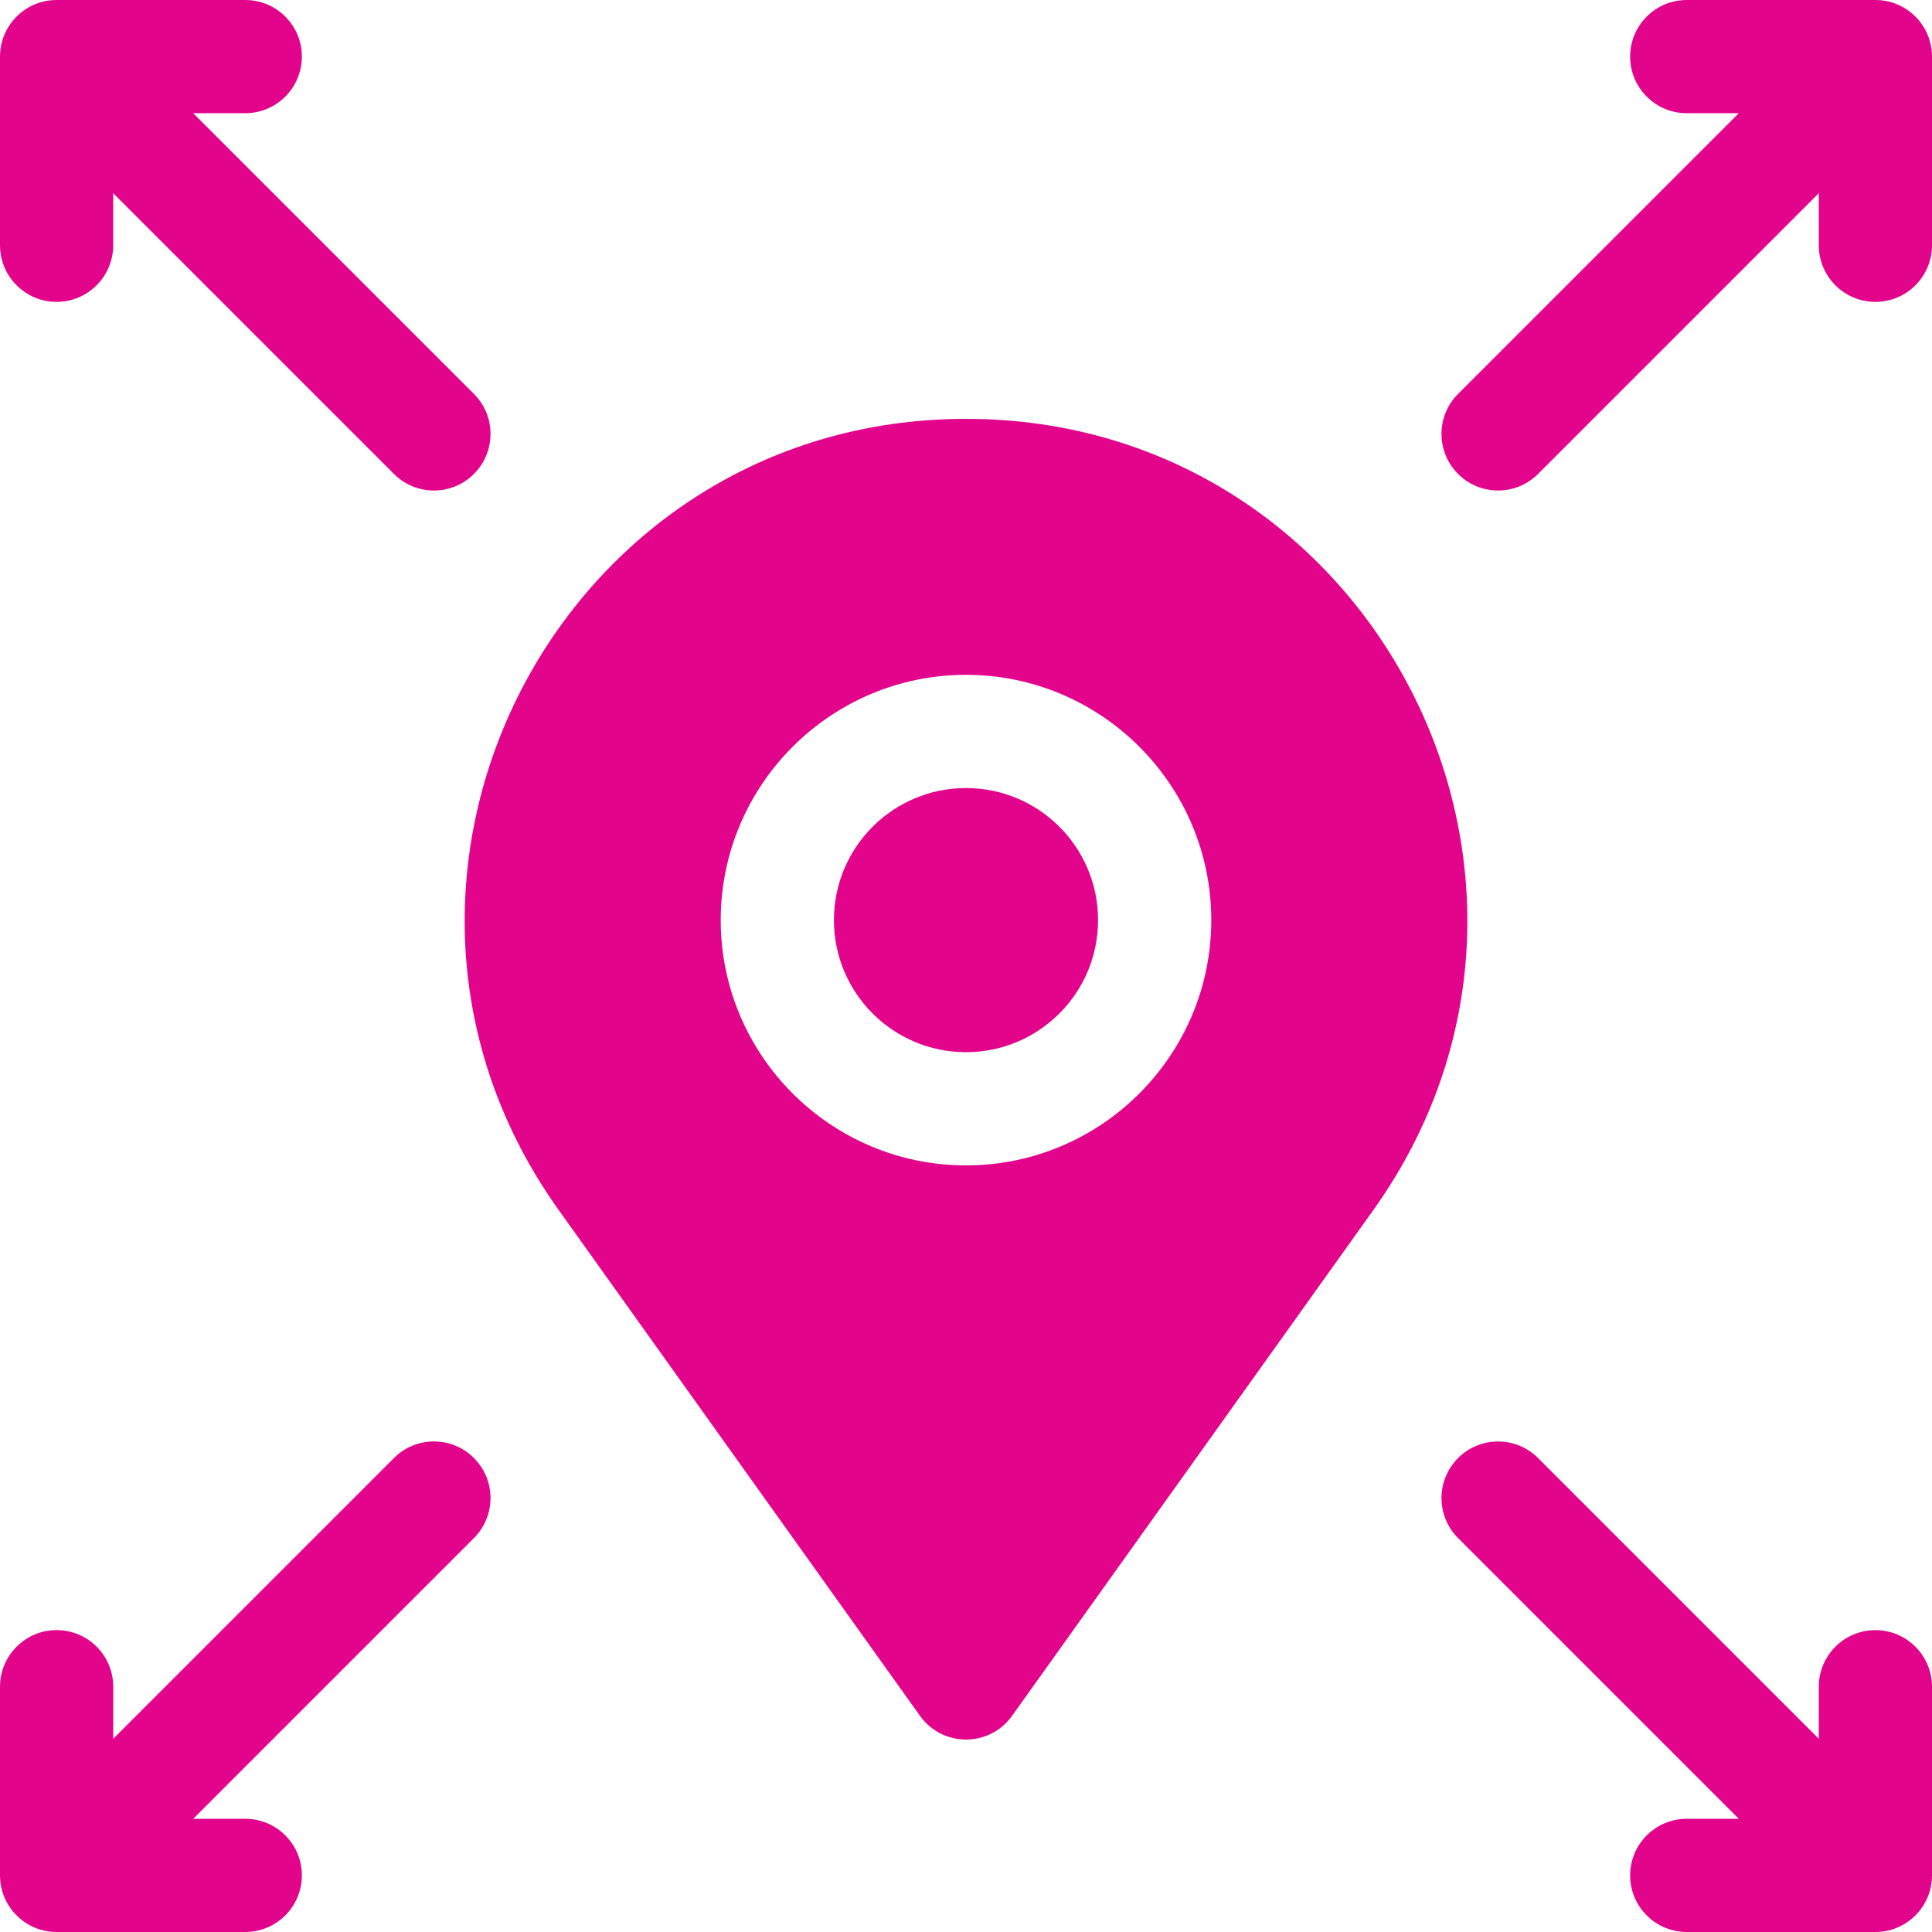
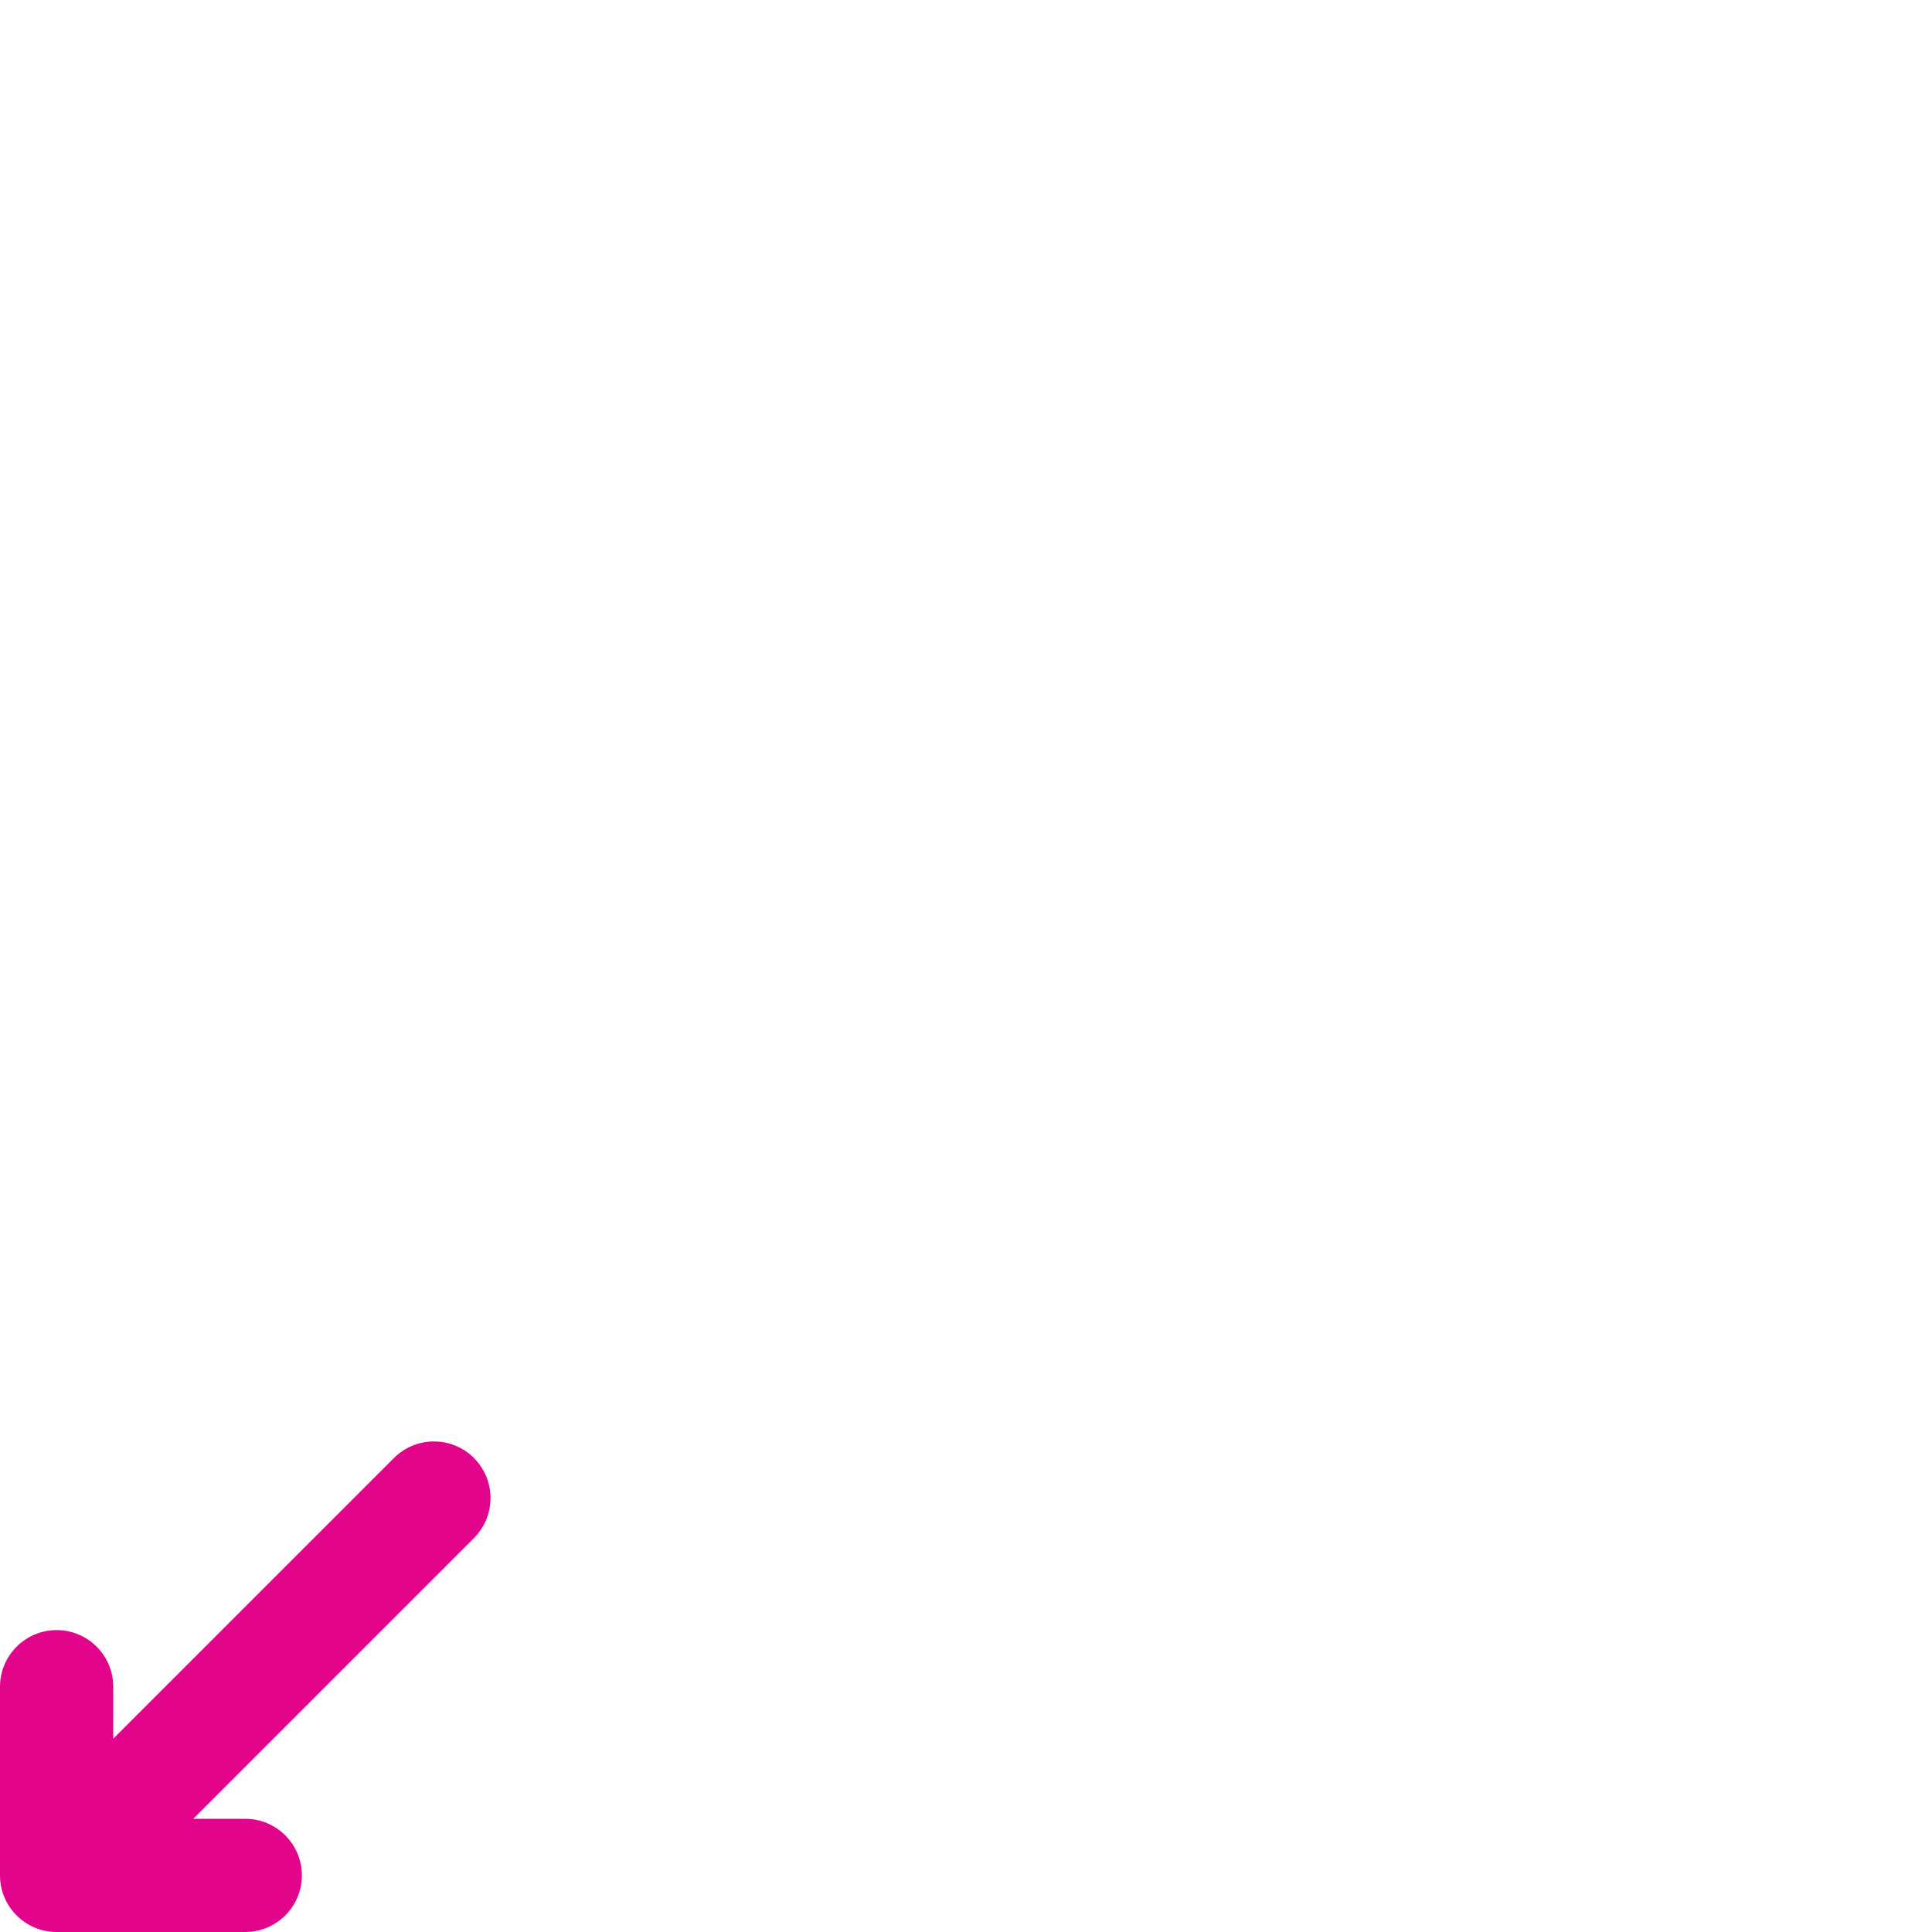
<svg xmlns="http://www.w3.org/2000/svg" id="Capa_1" data-name="Capa 1" viewBox="0 0 512 512">
  <defs>
    <style>
      .cls-1 {
        fill: #e2058c;
      }
    </style>
  </defs>
  <g>
-     <path class="cls-1" d="m497,0h-50c-8.28,0-15,6.72-15,15s6.72,15,15,15h13.79l-74.39,74.39c-5.86,5.86-5.86,15.36,0,21.21s15.36,5.86,21.21,0l74.39-74.39v13.79c0,8.28,6.72,15,15,15s15-6.72,15-15V15c0-8.28-6.72-15-15-15Z" />
-     <path class="cls-1" d="m15,80c8.28,0,15-6.72,15-15v-13.79l74.39,74.39c5.86,5.86,15.35,5.86,21.21,0s5.86-15.35,0-21.21L51.21,30h13.79c8.28,0,15-6.72,15-15S73.28,0,65,0H15C6.72,0,0,6.72,0,15v50c0,8.28,6.72,15,15,15Z" />
-     <path class="cls-1" d="m497,432c-8.28,0-15,6.72-15,15v13.79l-74.39-74.39c-5.86-5.86-15.36-5.86-21.21,0s-5.86,15.36,0,21.21l74.39,74.39h-13.79c-8.28,0-15,6.72-15,15s6.72,15,15,15h50c8.28,0,15-6.72,15-15v-50c0-8.28-6.72-15-15-15Z" />
    <path class="cls-1" d="m125.61,386.39c-5.86-5.86-15.36-5.86-21.21,0l-74.39,74.39v-13.79c0-8.28-6.72-15-15-15S0,438.72,0,447v50c0,8.28,6.72,15,15,15h50c8.28,0,15-6.72,15-15s-6.72-15-15-15h-13.79l74.39-74.39c5.86-5.86,5.86-15.36,0-21.21Z" />
  </g>
  <g>
-     <circle class="cls-1" cx="256" cy="243.84" r="35" />
-     <path class="cls-1" d="m256,111c-107.88,0-170.62,121.93-107.92,209.71l95.72,134c5.98,8.38,18.43,8.38,24.41,0l95.72-134c62.7-87.78-.05-209.71-107.92-209.71h0Zm0,197.84c-35.84,0-65-29.16-65-65s29.16-65,65-65,65,29.16,65,65-29.16,65-65,65Z" />
-   </g>
+     </g>
</svg>